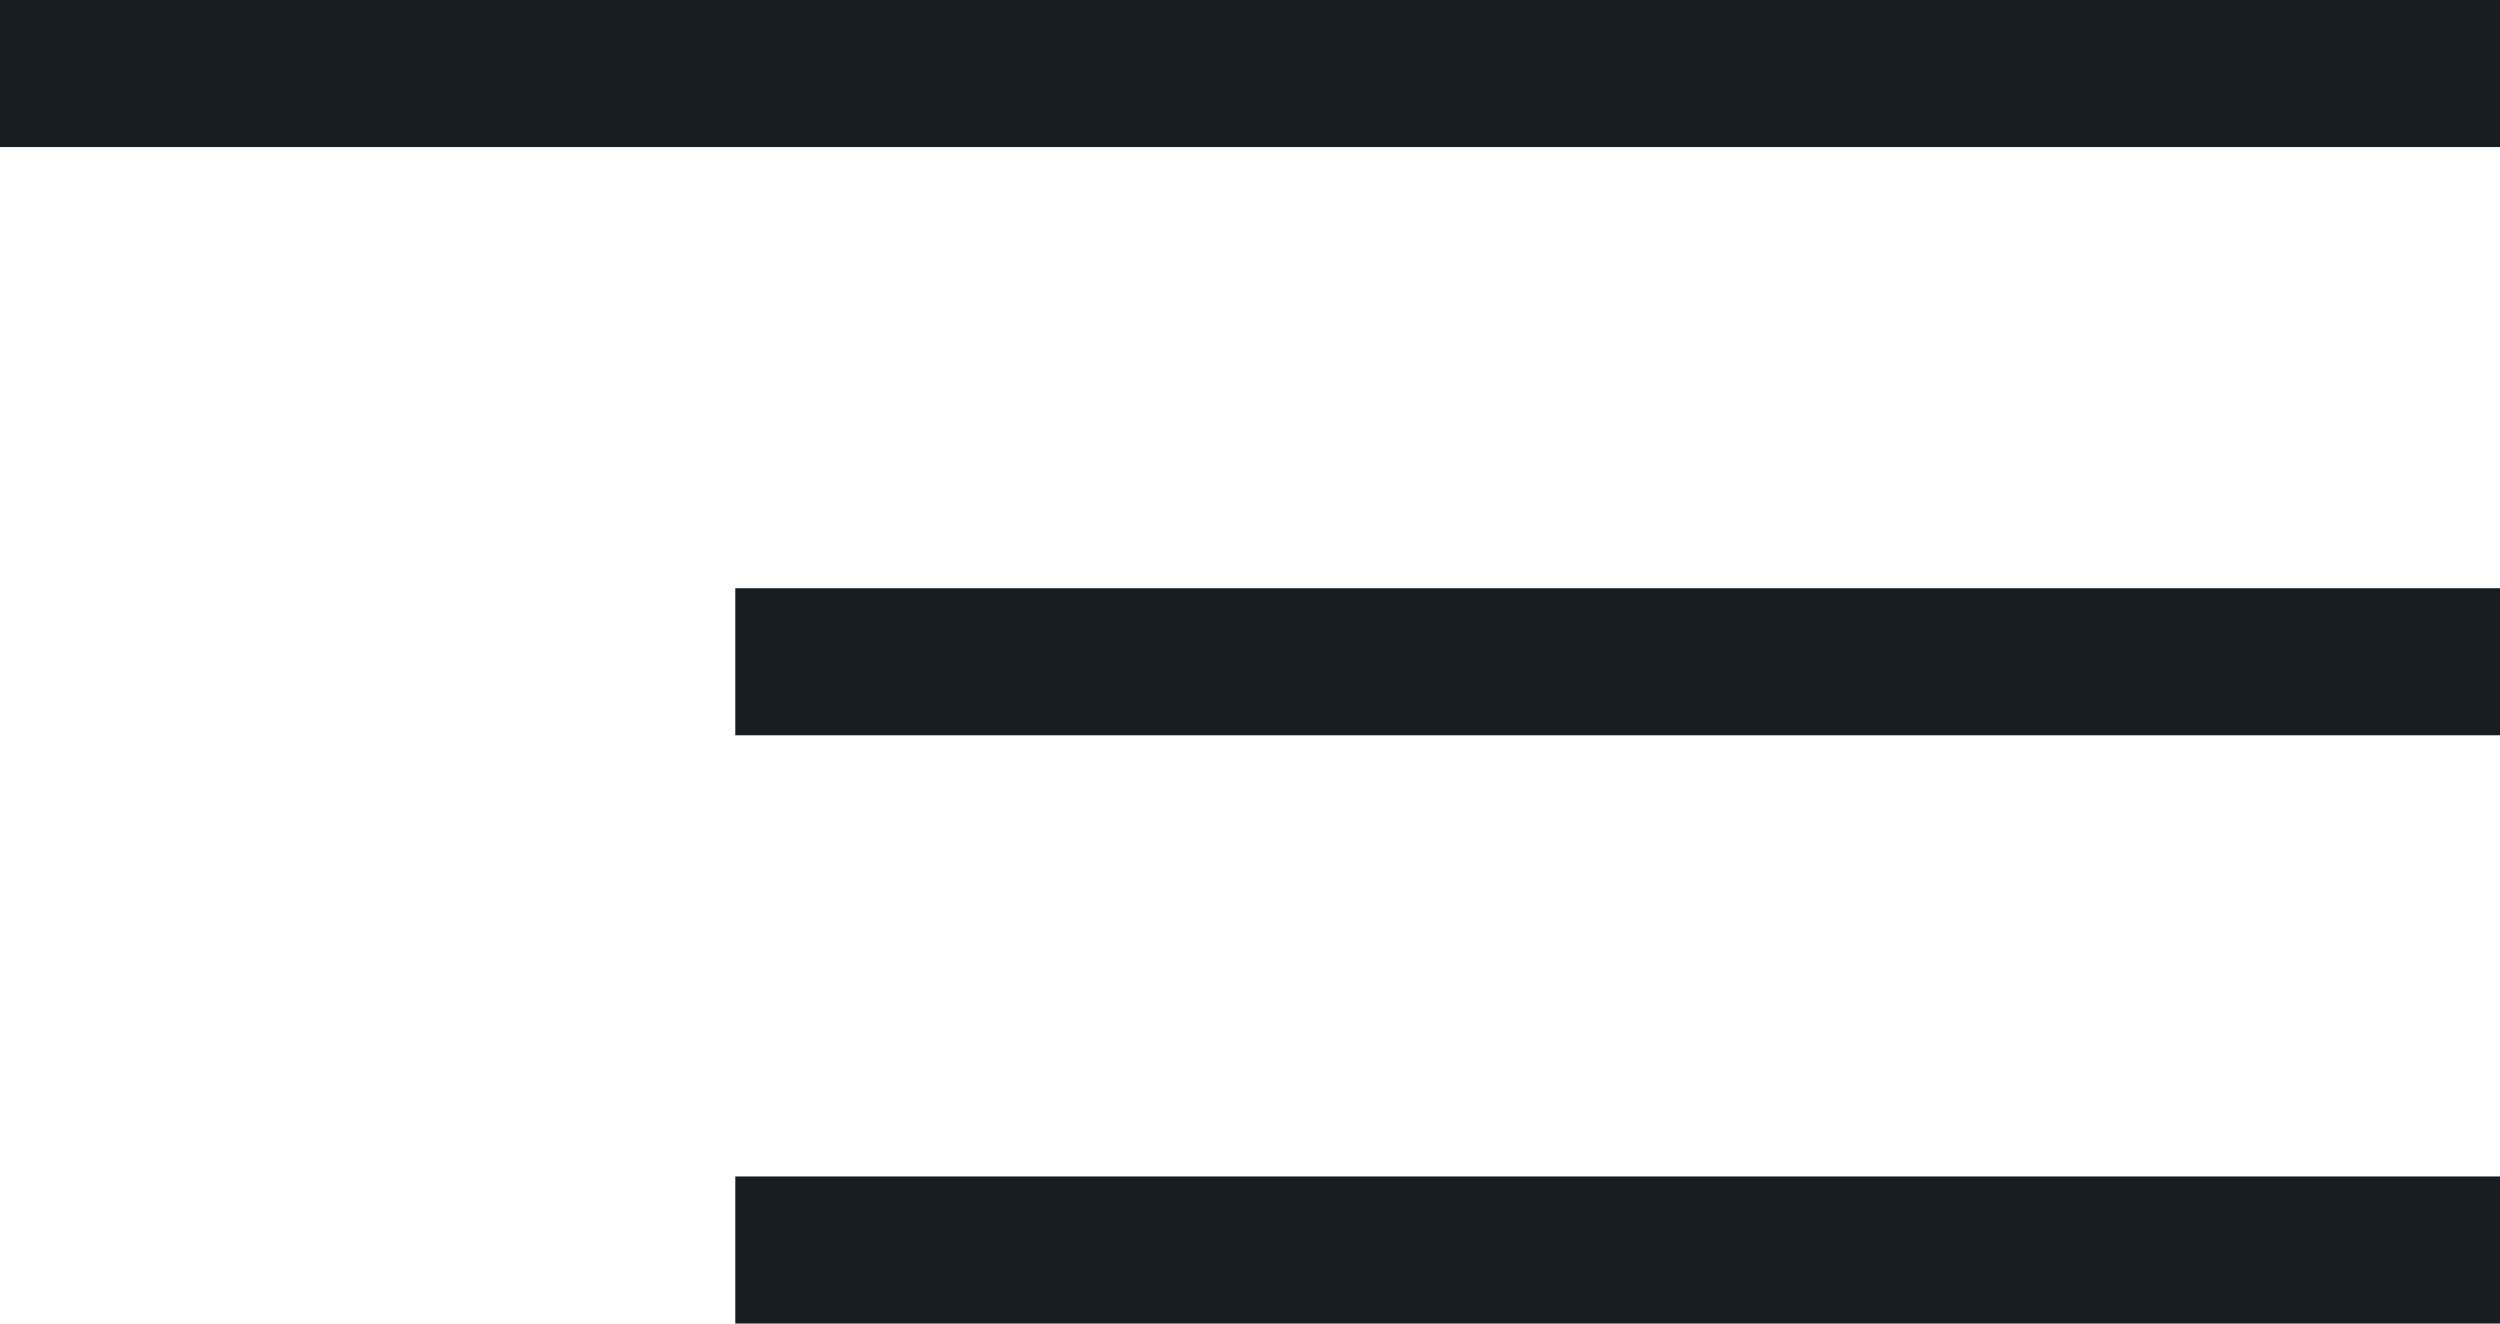
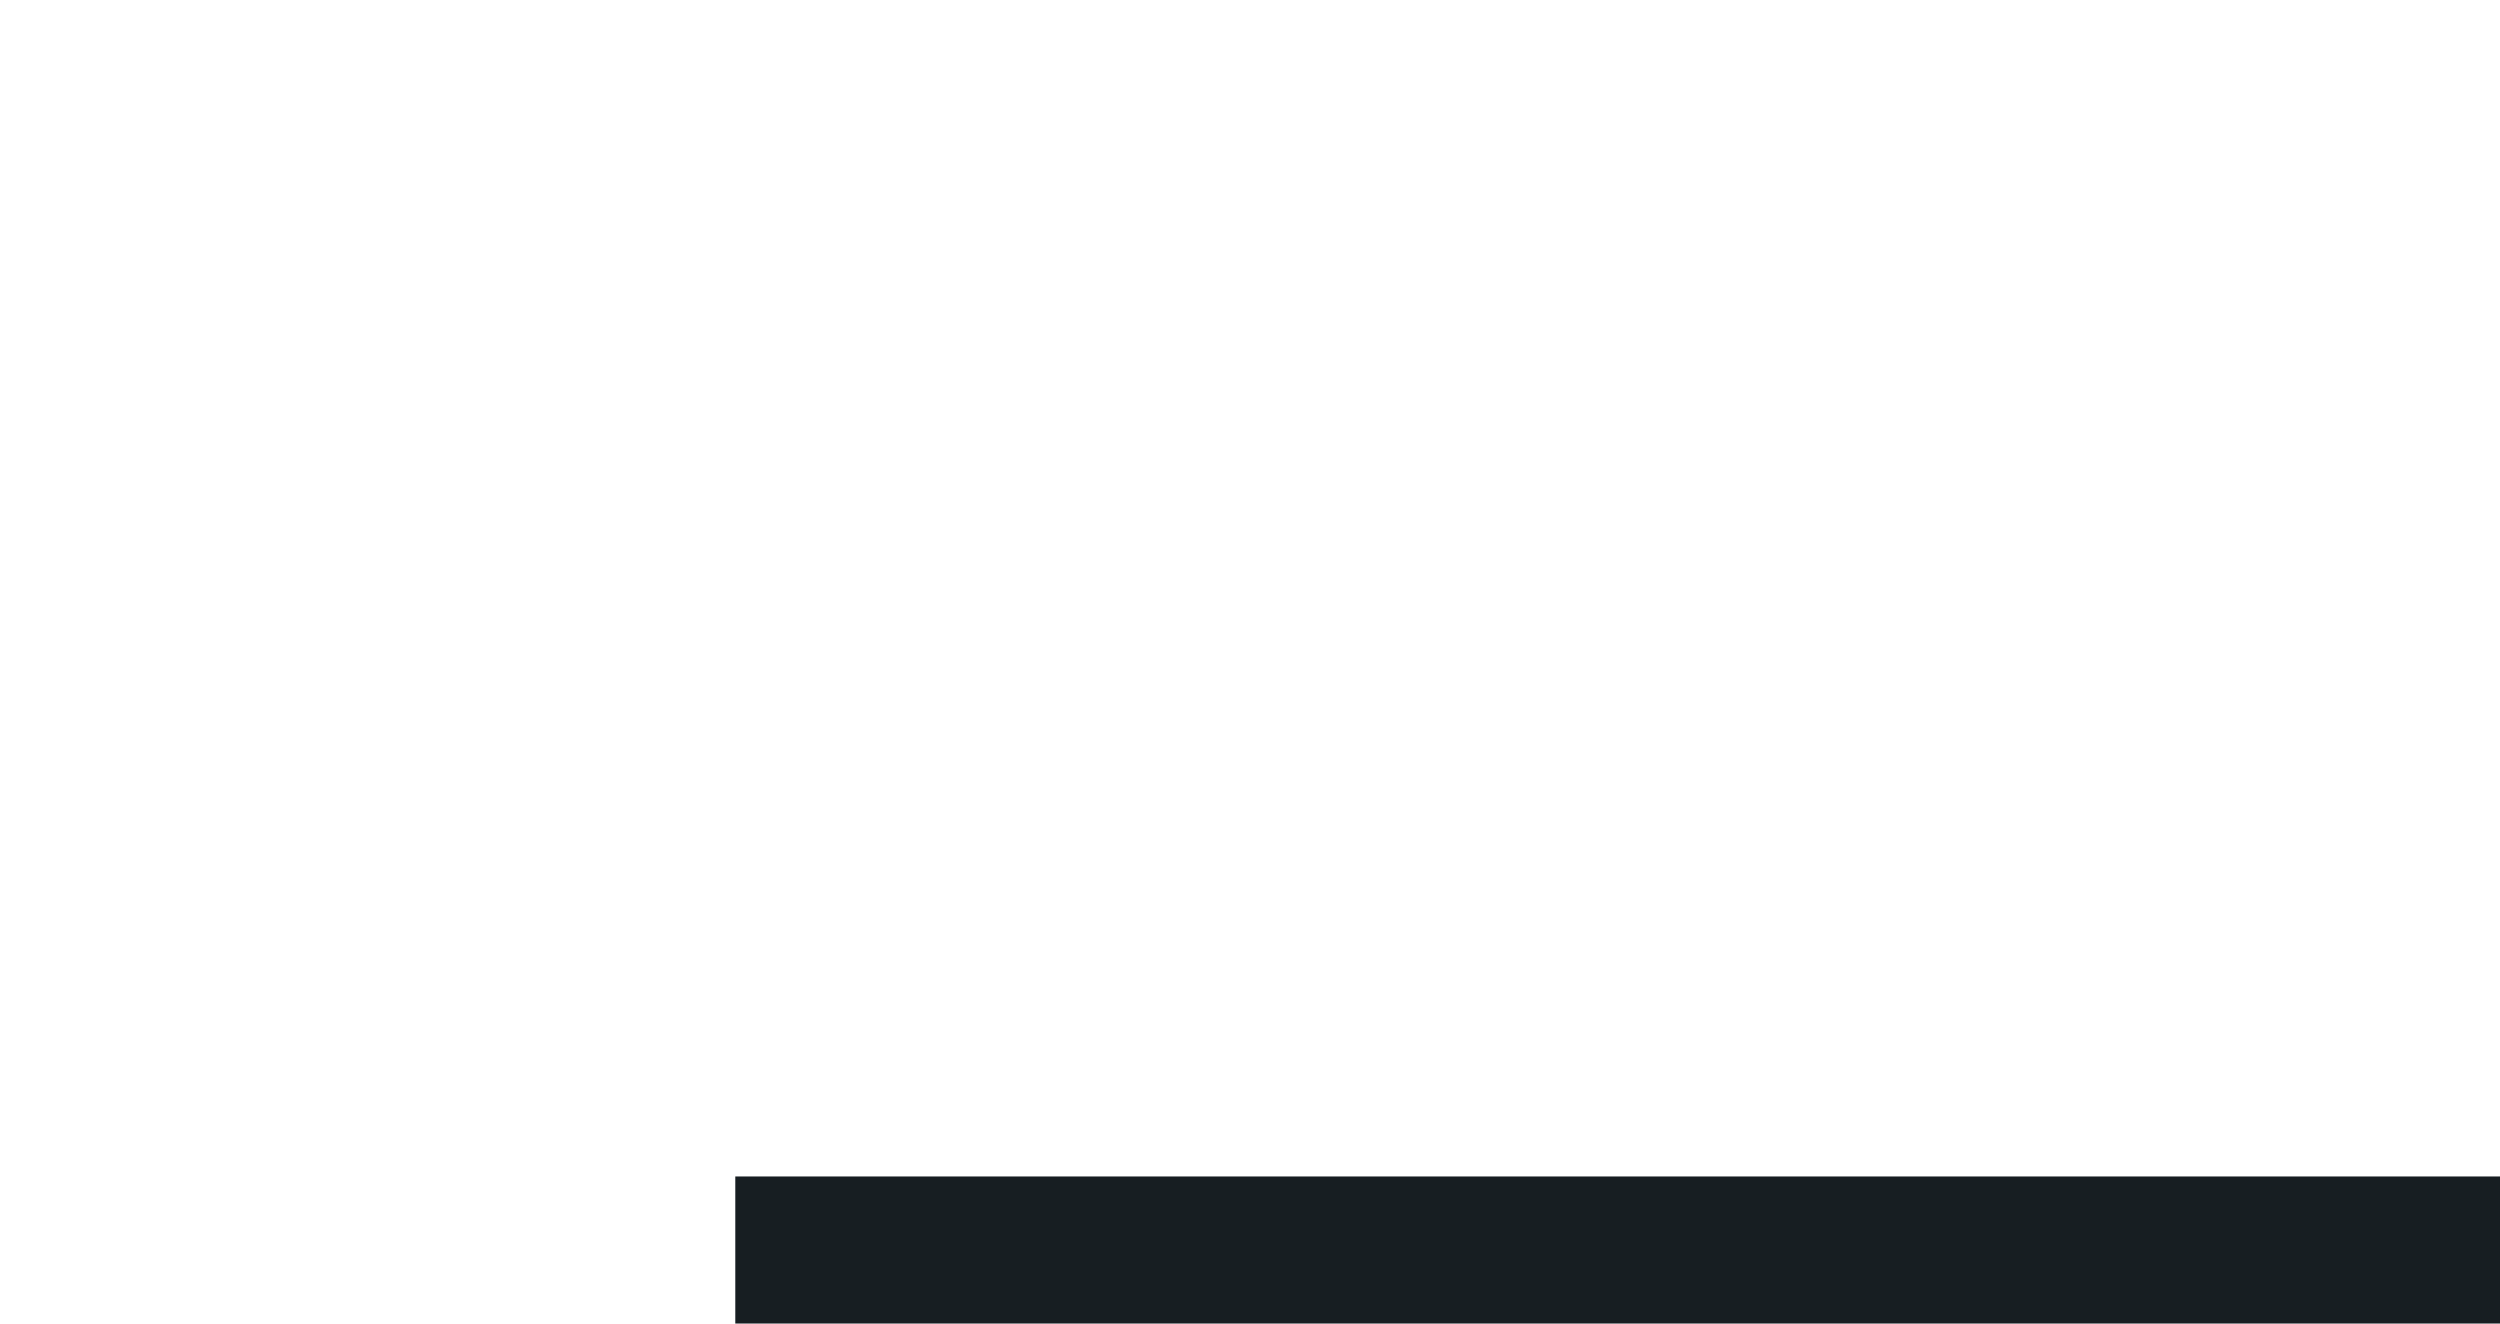
<svg xmlns="http://www.w3.org/2000/svg" width="34" height="18" viewBox="0 0 34 18" fill="none">
-   <path d="M34 1L0 1" stroke="#171E22" stroke-width="2" />
-   <path d="M34 9H10" stroke="#171E22" stroke-width="2" />
  <path d="M34 17H10" stroke="#171E22" stroke-width="2" />
</svg>